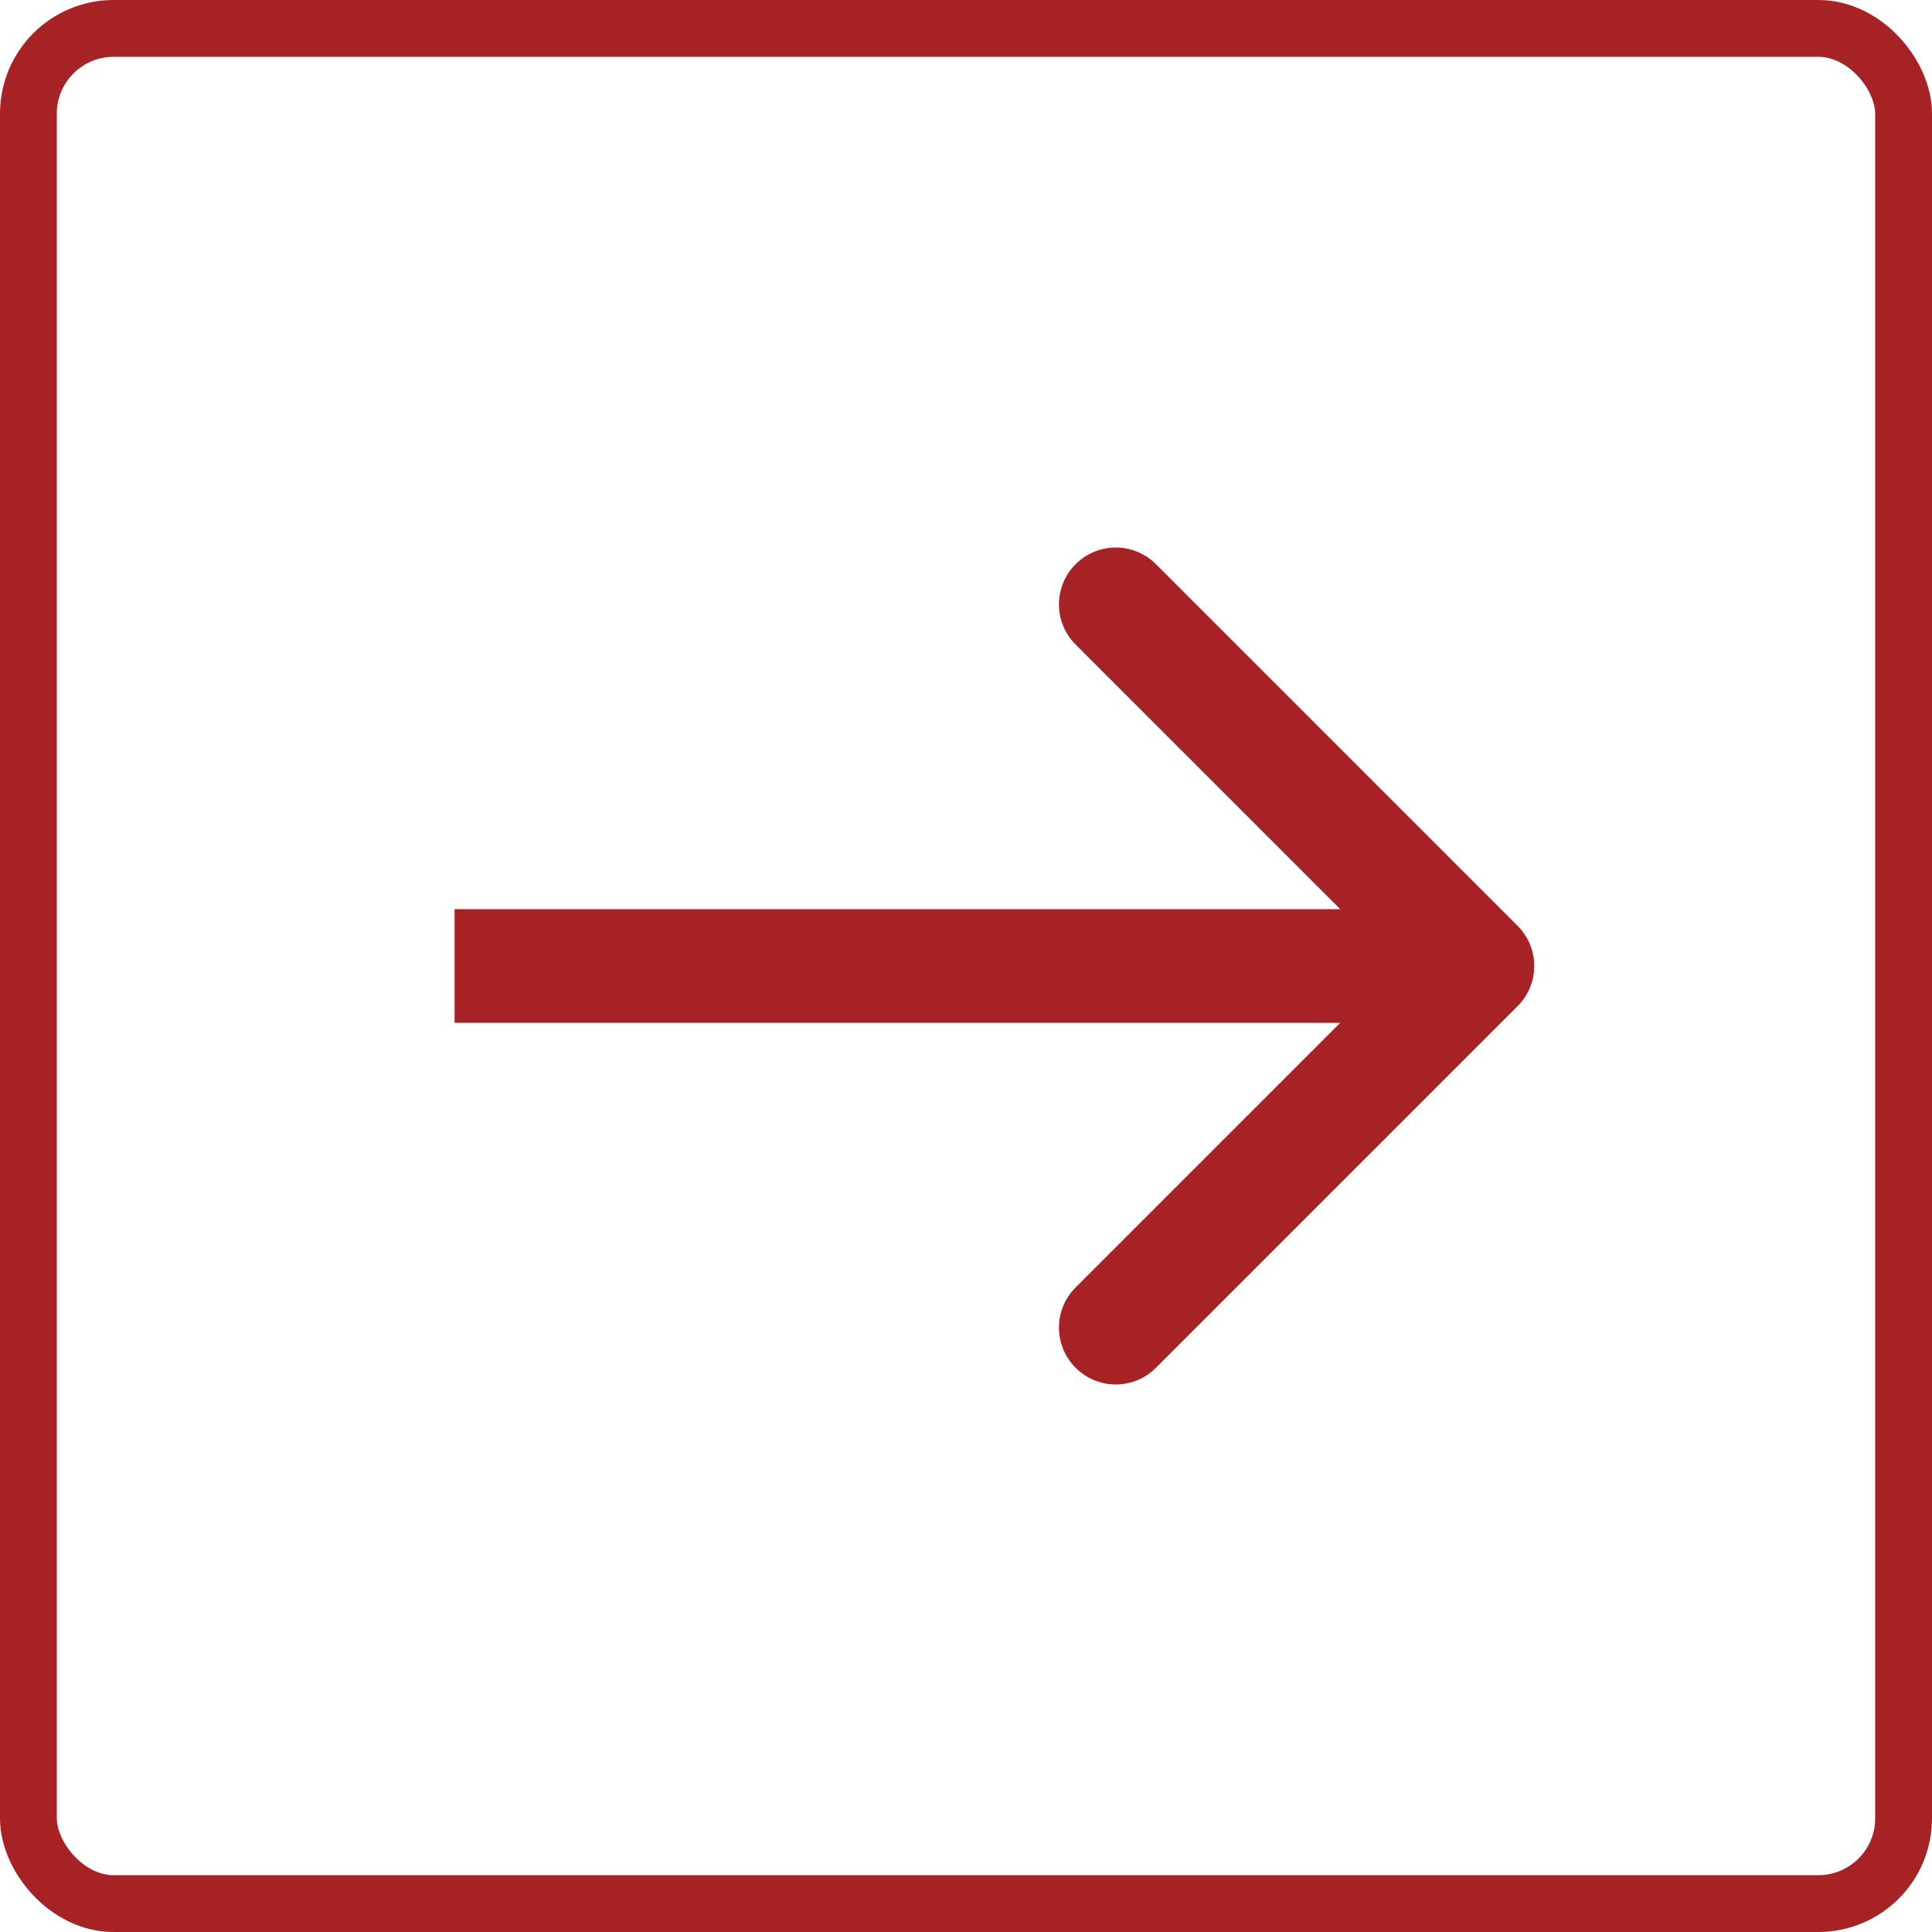
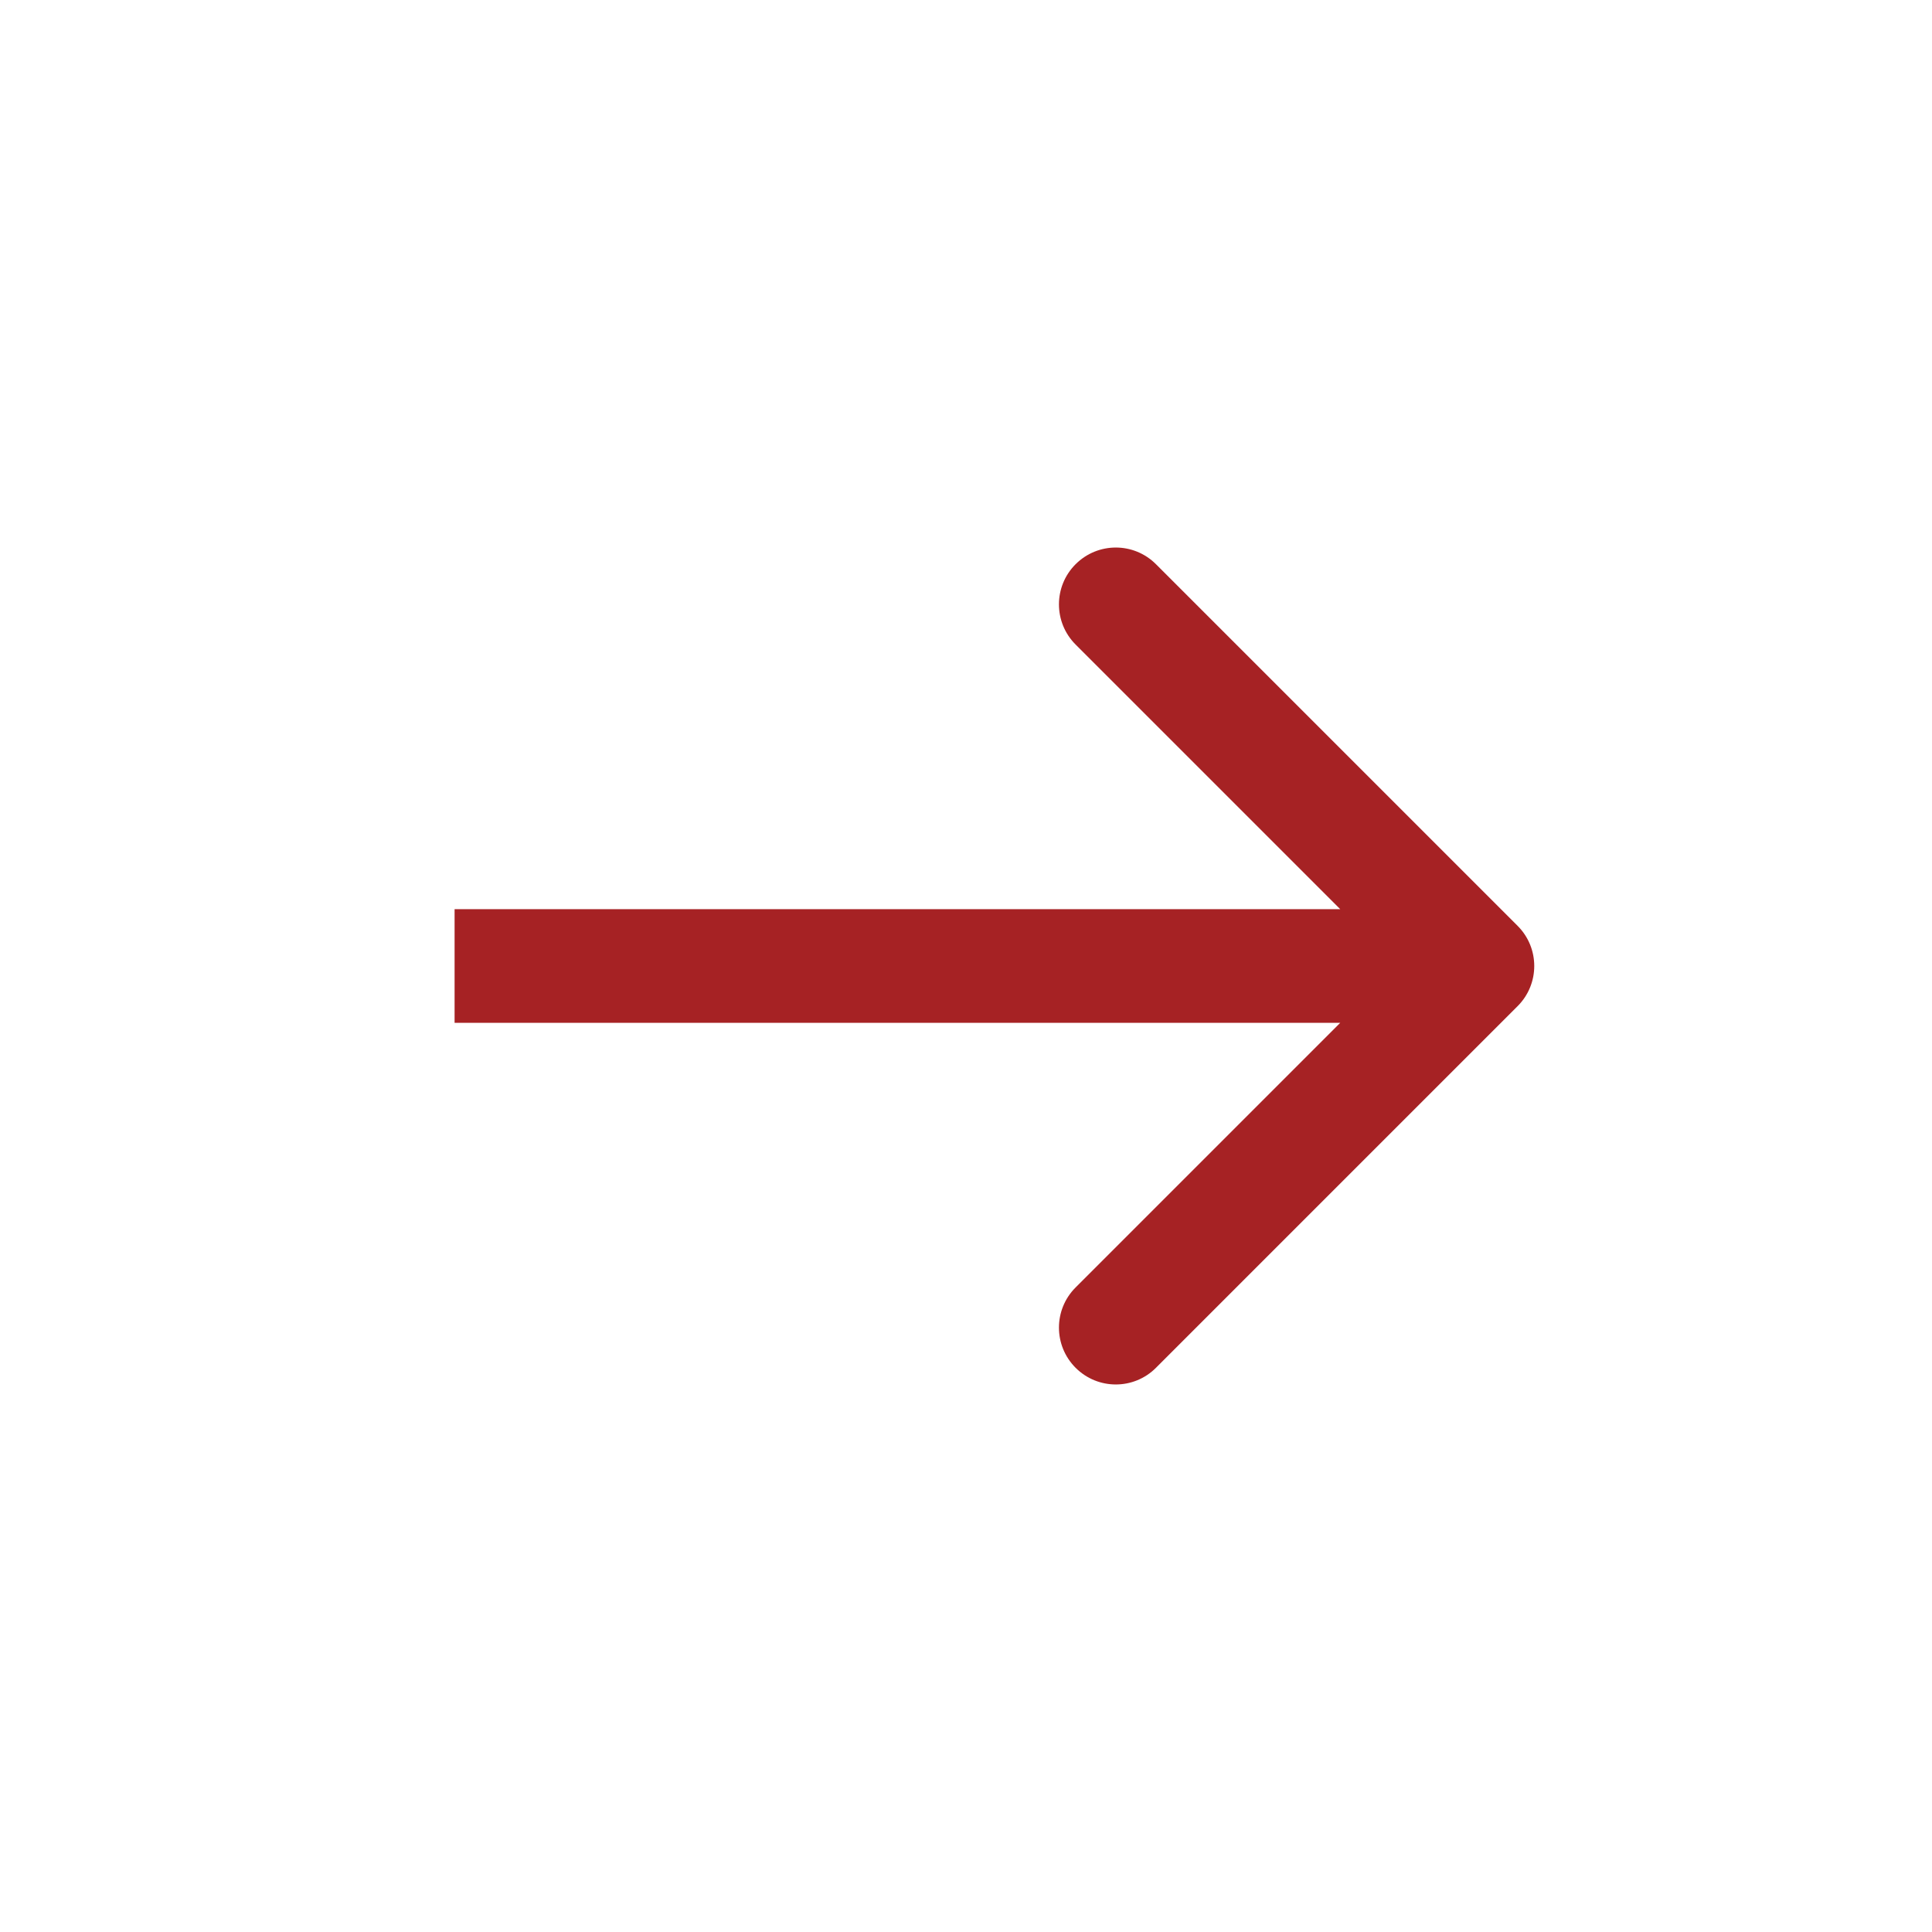
<svg xmlns="http://www.w3.org/2000/svg" width="34" height="34" viewBox="0 0 34 34" fill="none">
-   <rect x="0.5" y="0.5" width="33" height="33" rx="1.5" stroke="#A62224" />
  <path d="M26.707 17.707C27.098 17.317 27.098 16.683 26.707 16.293L20.343 9.929C19.953 9.538 19.32 9.538 18.929 9.929C18.538 10.319 18.538 10.953 18.929 11.343L24.586 17L18.929 22.657C18.538 23.047 18.538 23.68 18.929 24.071C19.32 24.462 19.953 24.462 20.343 24.071L26.707 17.707ZM8 17L8 18L26 18L26 17L26 16L8 16L8 17Z" fill="#A62224" />
</svg>